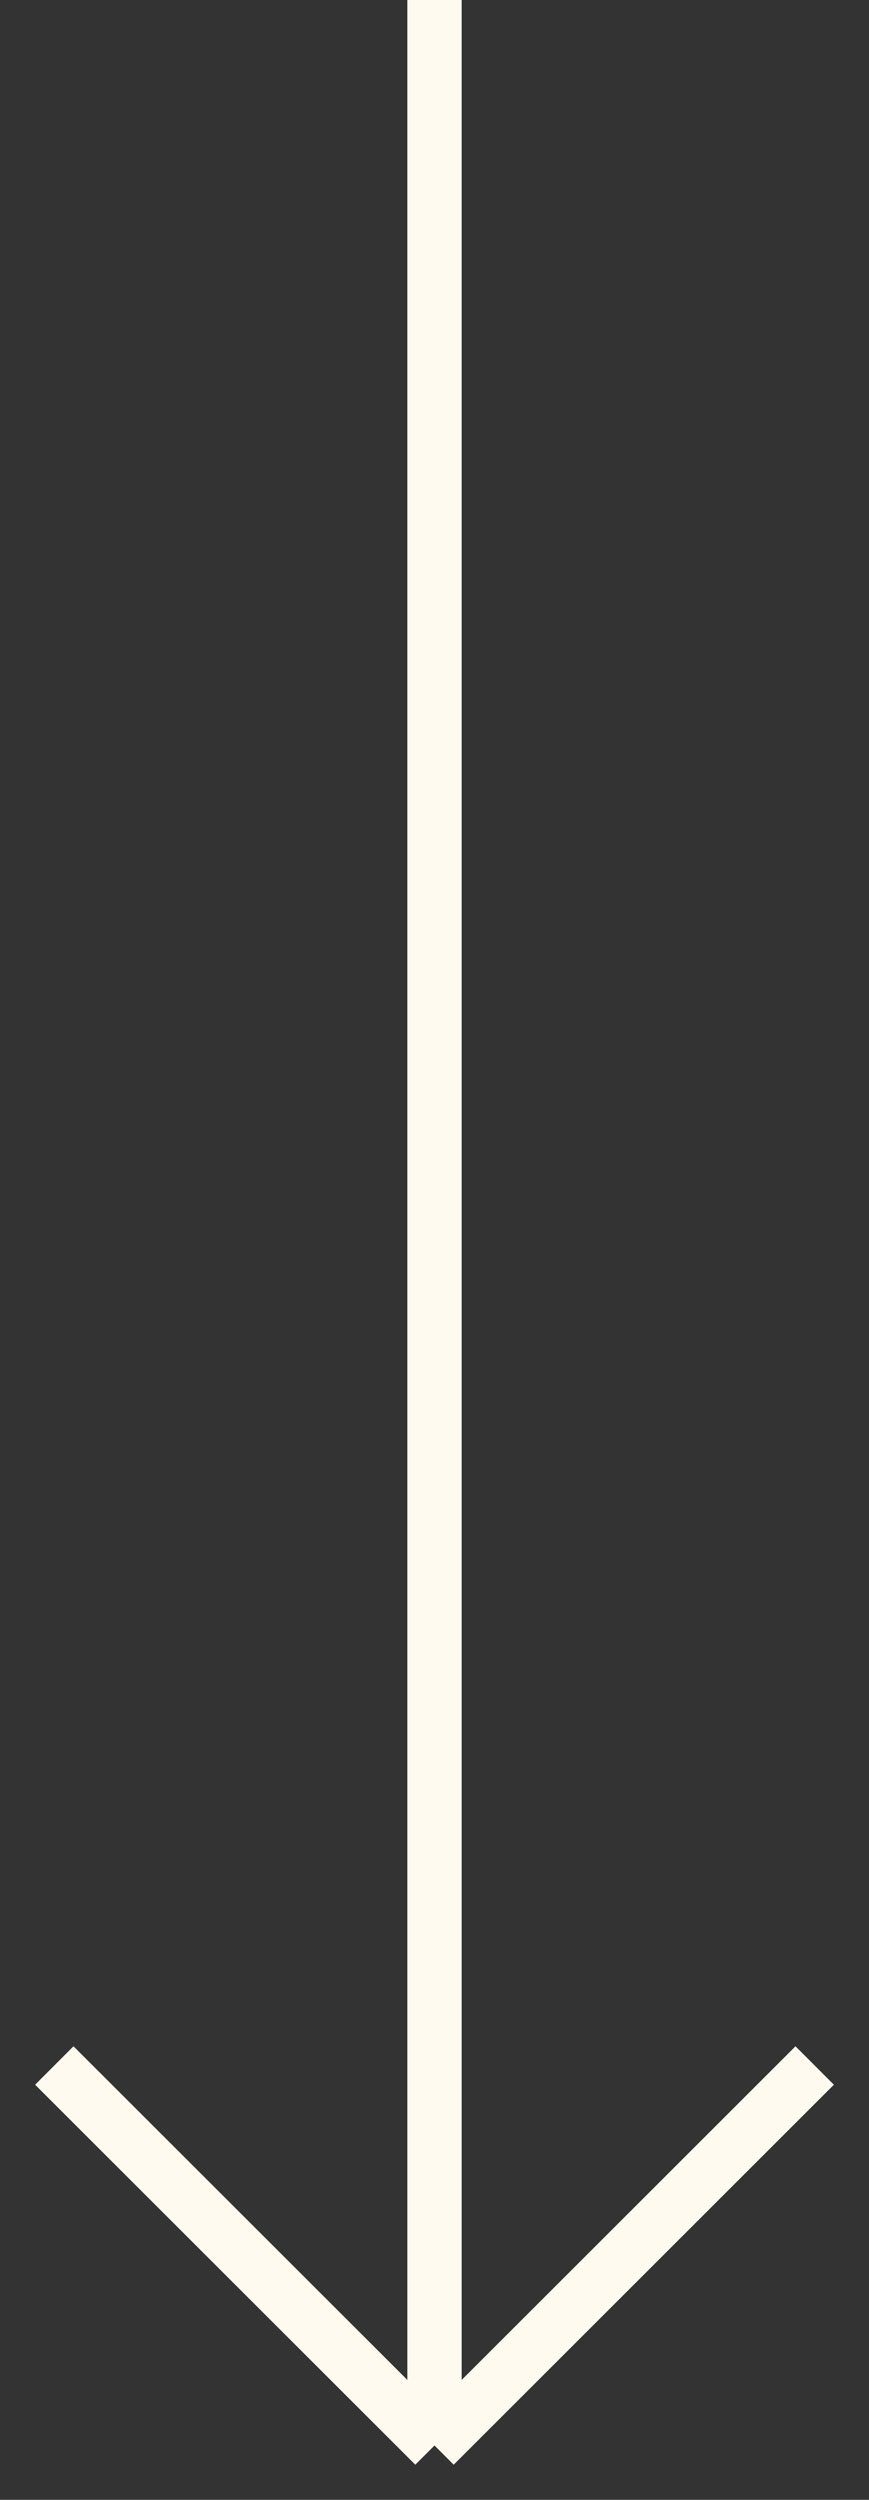
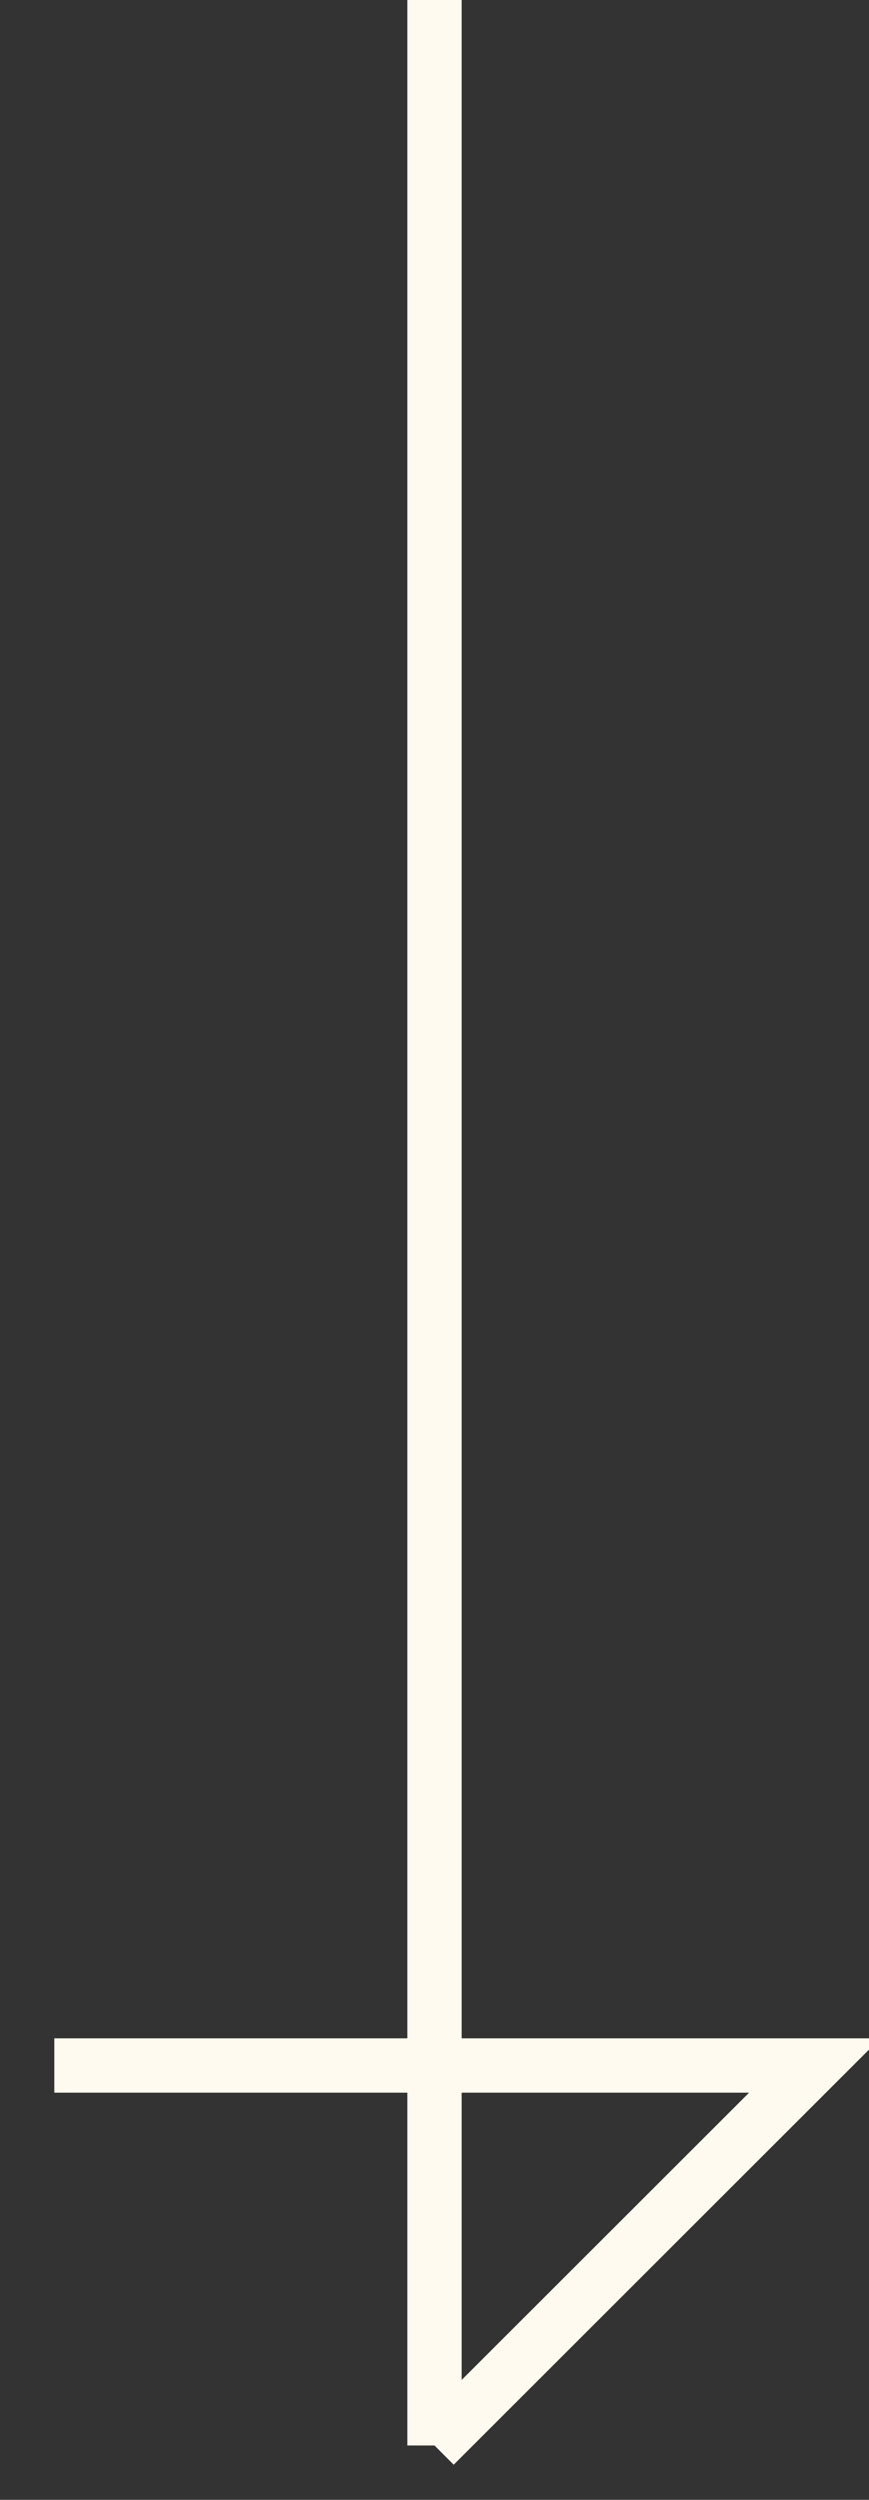
<svg xmlns="http://www.w3.org/2000/svg" width="16" height="46" viewBox="0 0 16 46" fill="none">
  <rect x="0" y="0" width="16" height="46" fill="#333333" stroke="none" />
-   <path d="M8 0V45M8 45L15 38.008M8 45L1 38.008" stroke="#FFFAEF" />
+   <path d="M8 0V45M8 45L15 38.008L1 38.008" stroke="#FFFAEF" />
</svg>